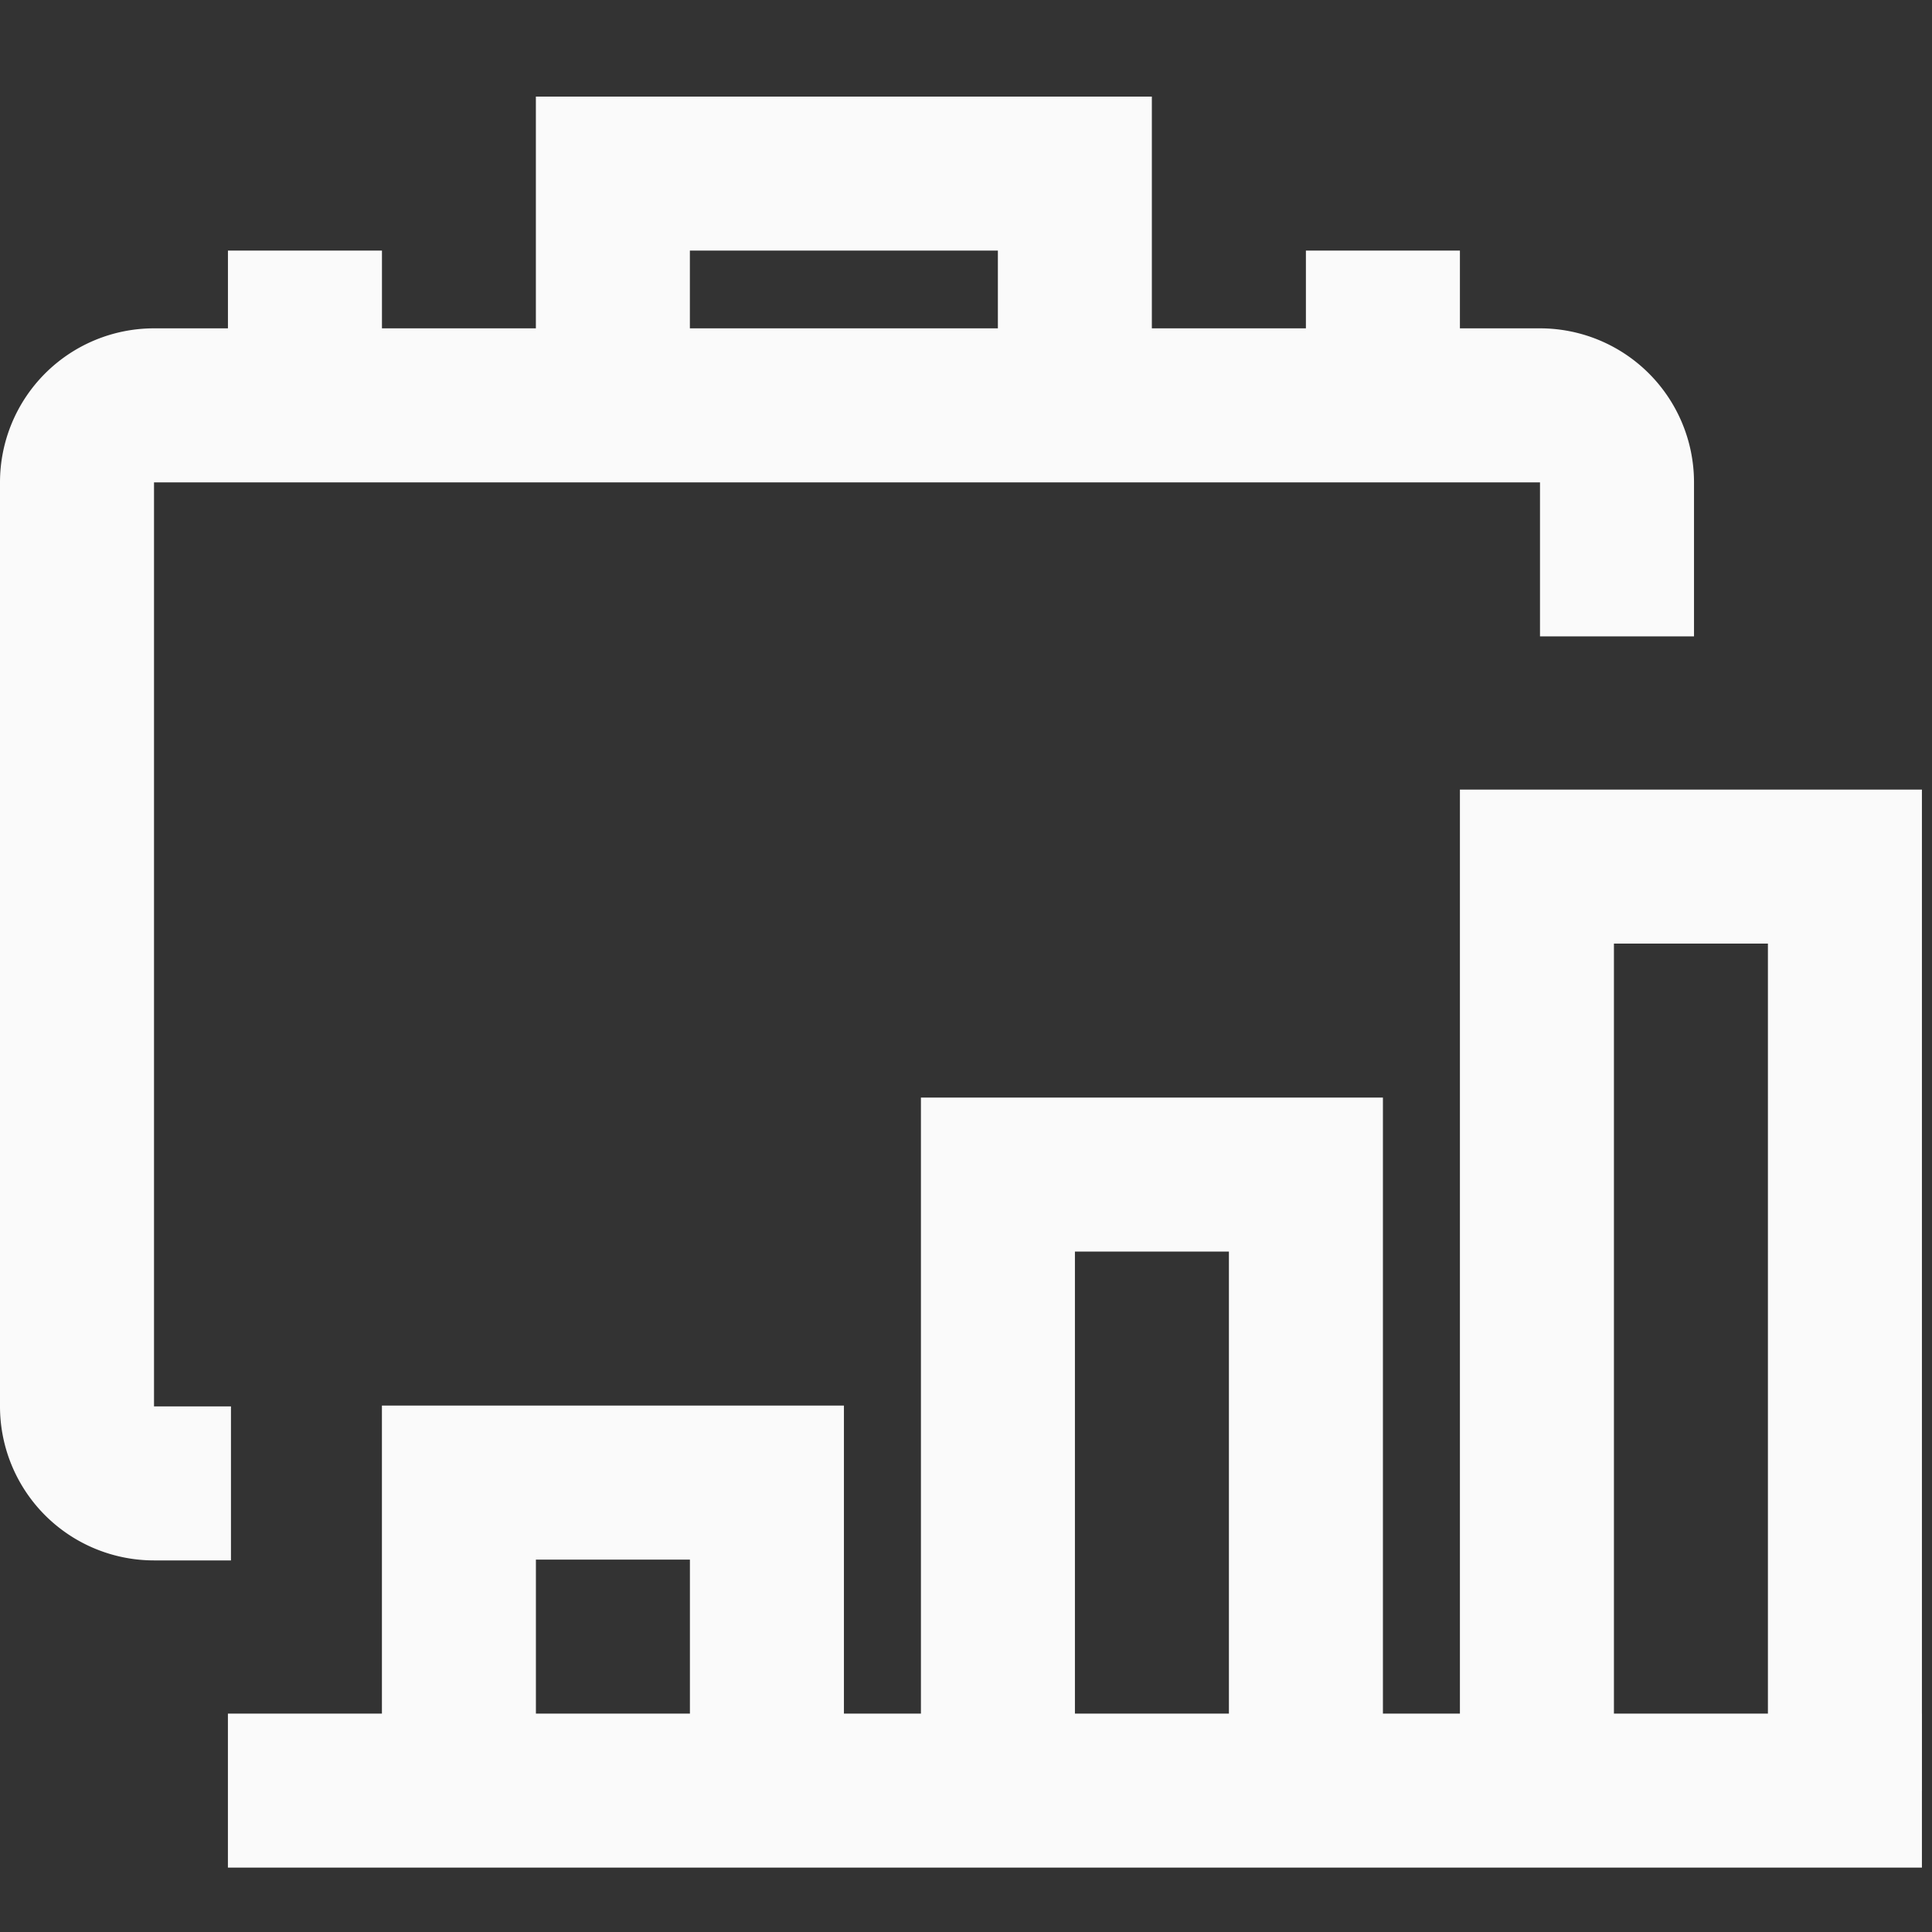
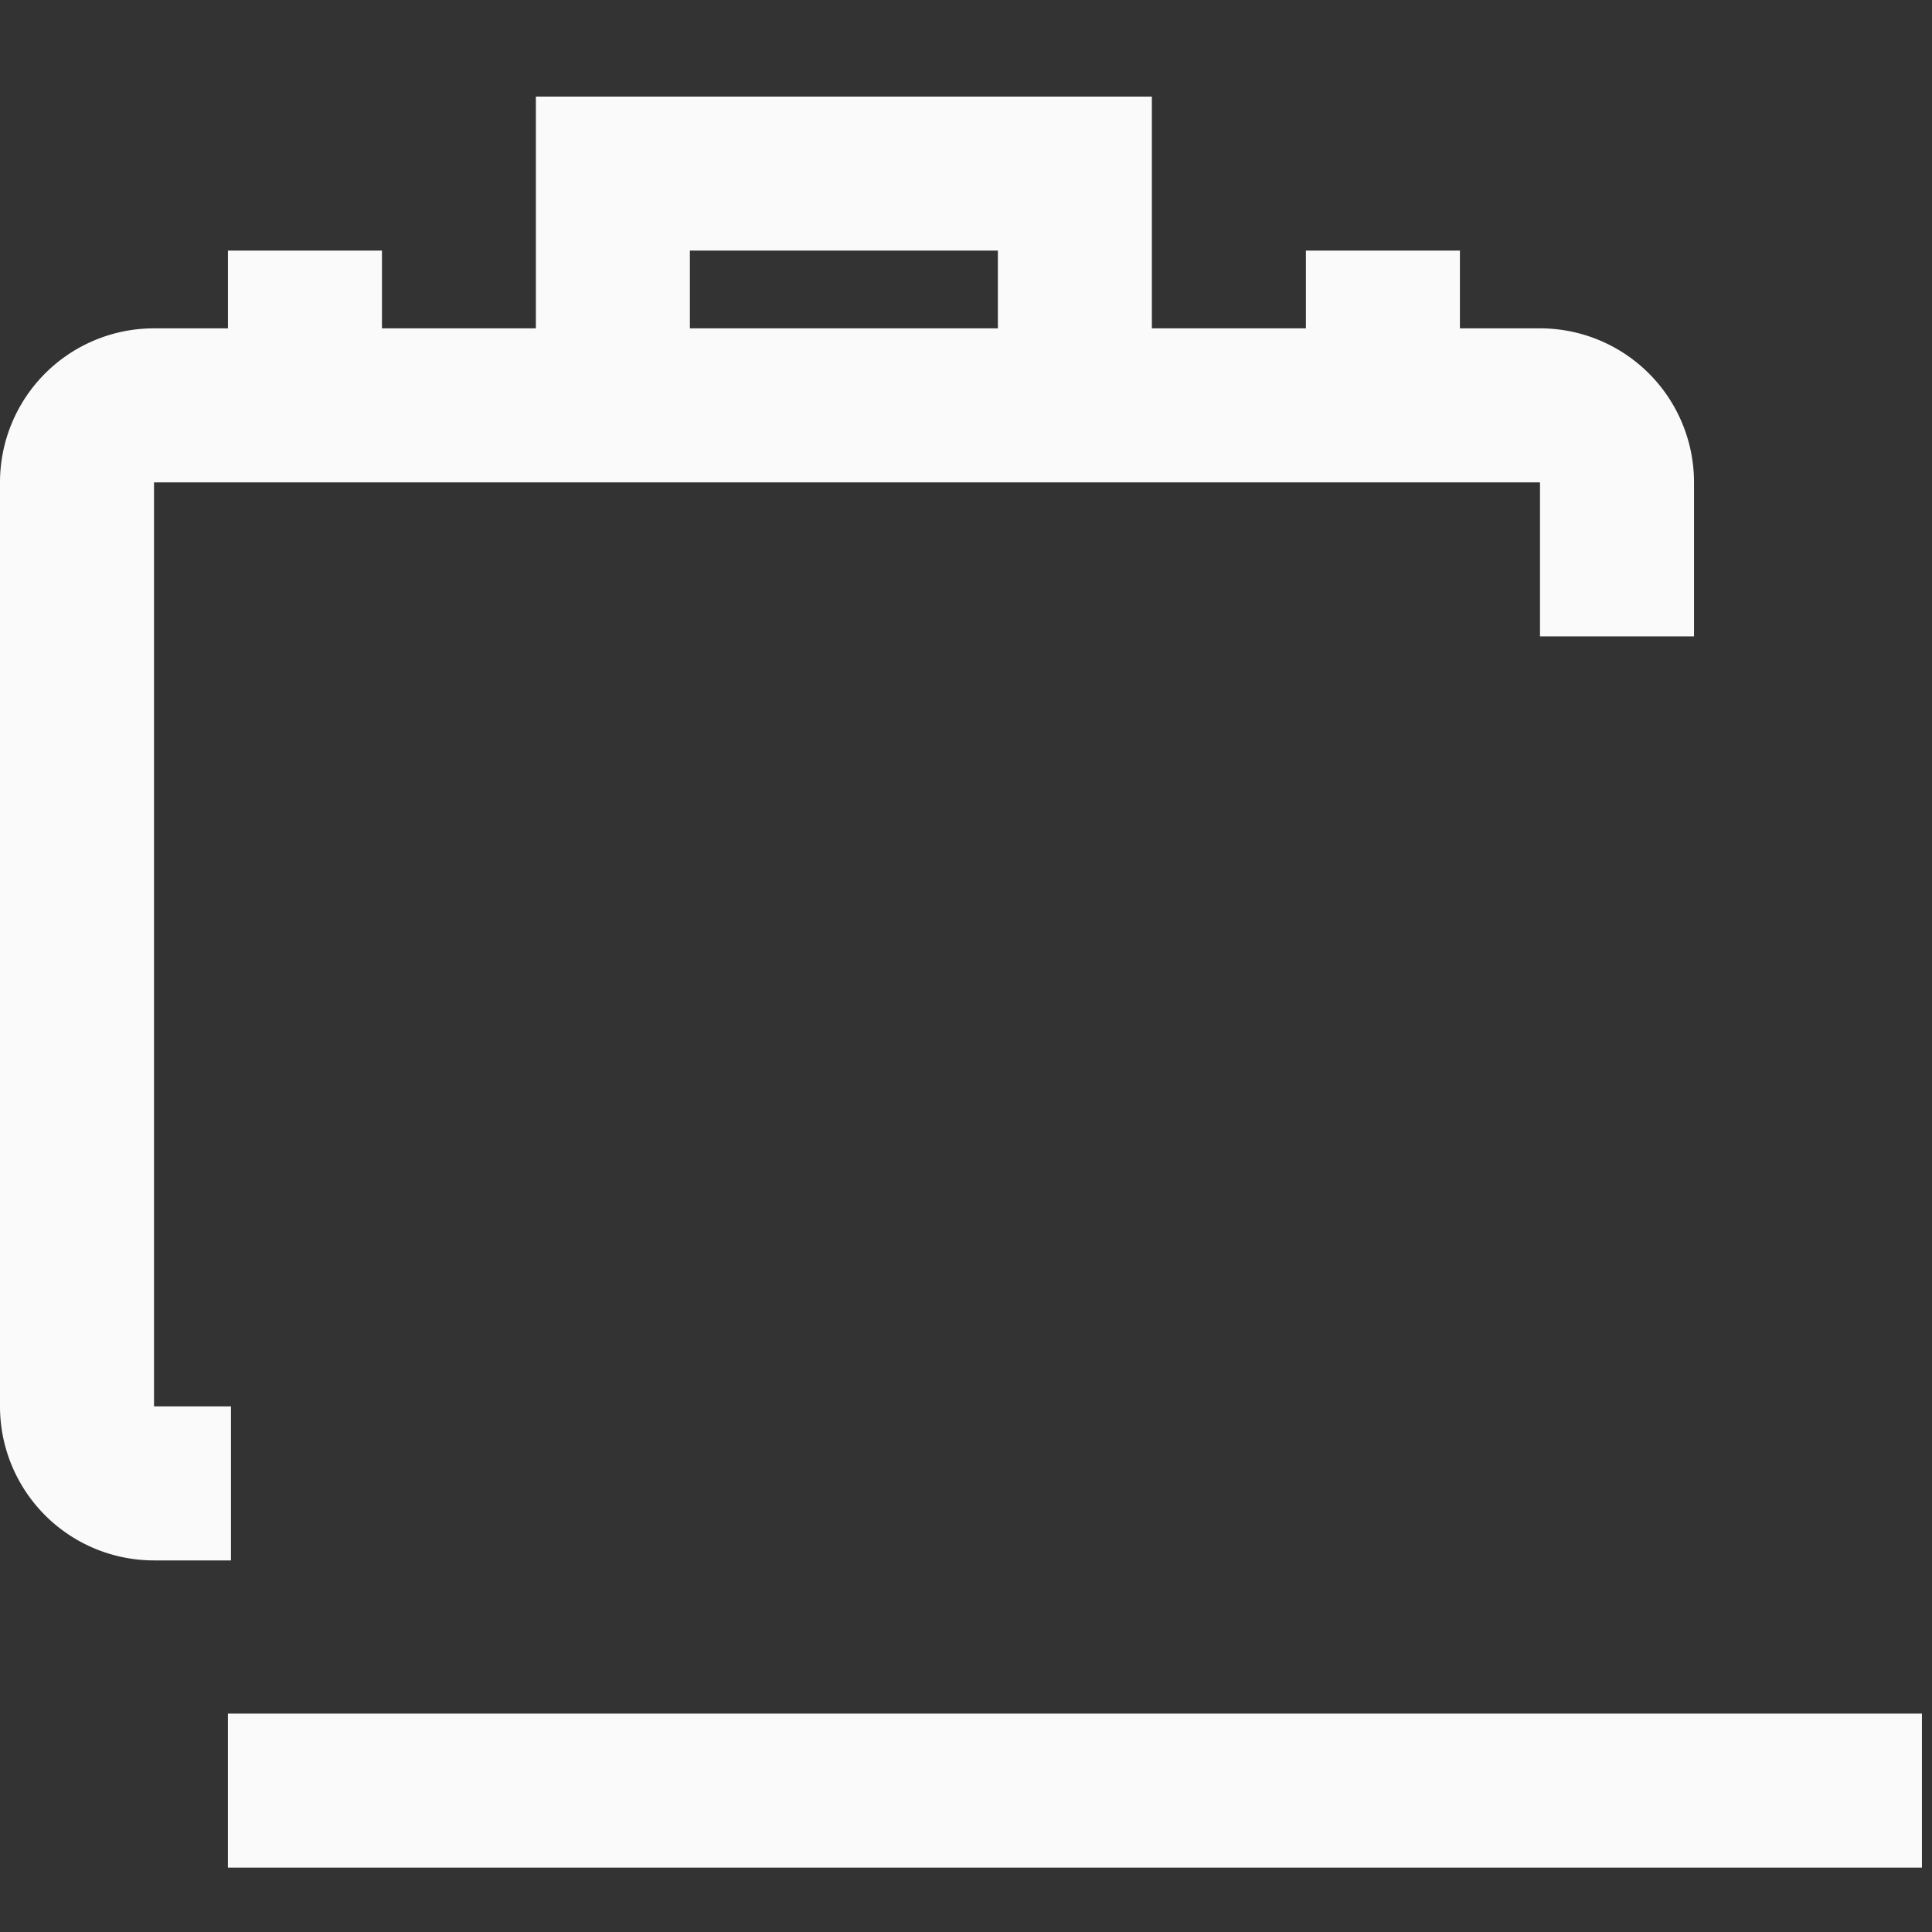
<svg xmlns="http://www.w3.org/2000/svg" width="60" height="60" fill="none">
  <rect width="100%" height="100%" fill="#333333" stroke="none" />
  <path d="M7.174 48.46H4.783A4.783 4.783 0 010 43.676V14.98a4.783 4.783 0 014.783-4.783h43.043a4.783 4.783 0 014.783 4.783v4.783h-4.783V14.98H4.783v28.696h2.39v4.782z" fill="#FAFAFA" />
  <path d="M35.774 12.565H30.99V7.783h-9.565v4.782h-4.783V3h19.13v9.565zM11.86 7.783H7.079v4.782h4.783V7.783zm33.479 0h-4.783v4.782h4.783V7.783zm14.348 45.434H7.078V58h52.609v-4.783z" fill="#FAFAFA" />
-   <path d="M26.209 55.609h-4.783v-7.174h-4.783v7.174h-4.782V43.652h14.348V55.61zm16.739 0h-4.783v-16.74h-4.782v16.74H28.6V34.087h14.348v21.522zm16.739 0h-4.783V29.304h-4.782V55.61h-4.783V24.522h14.348v31.087z" fill="#FAFAFA" />
</svg>